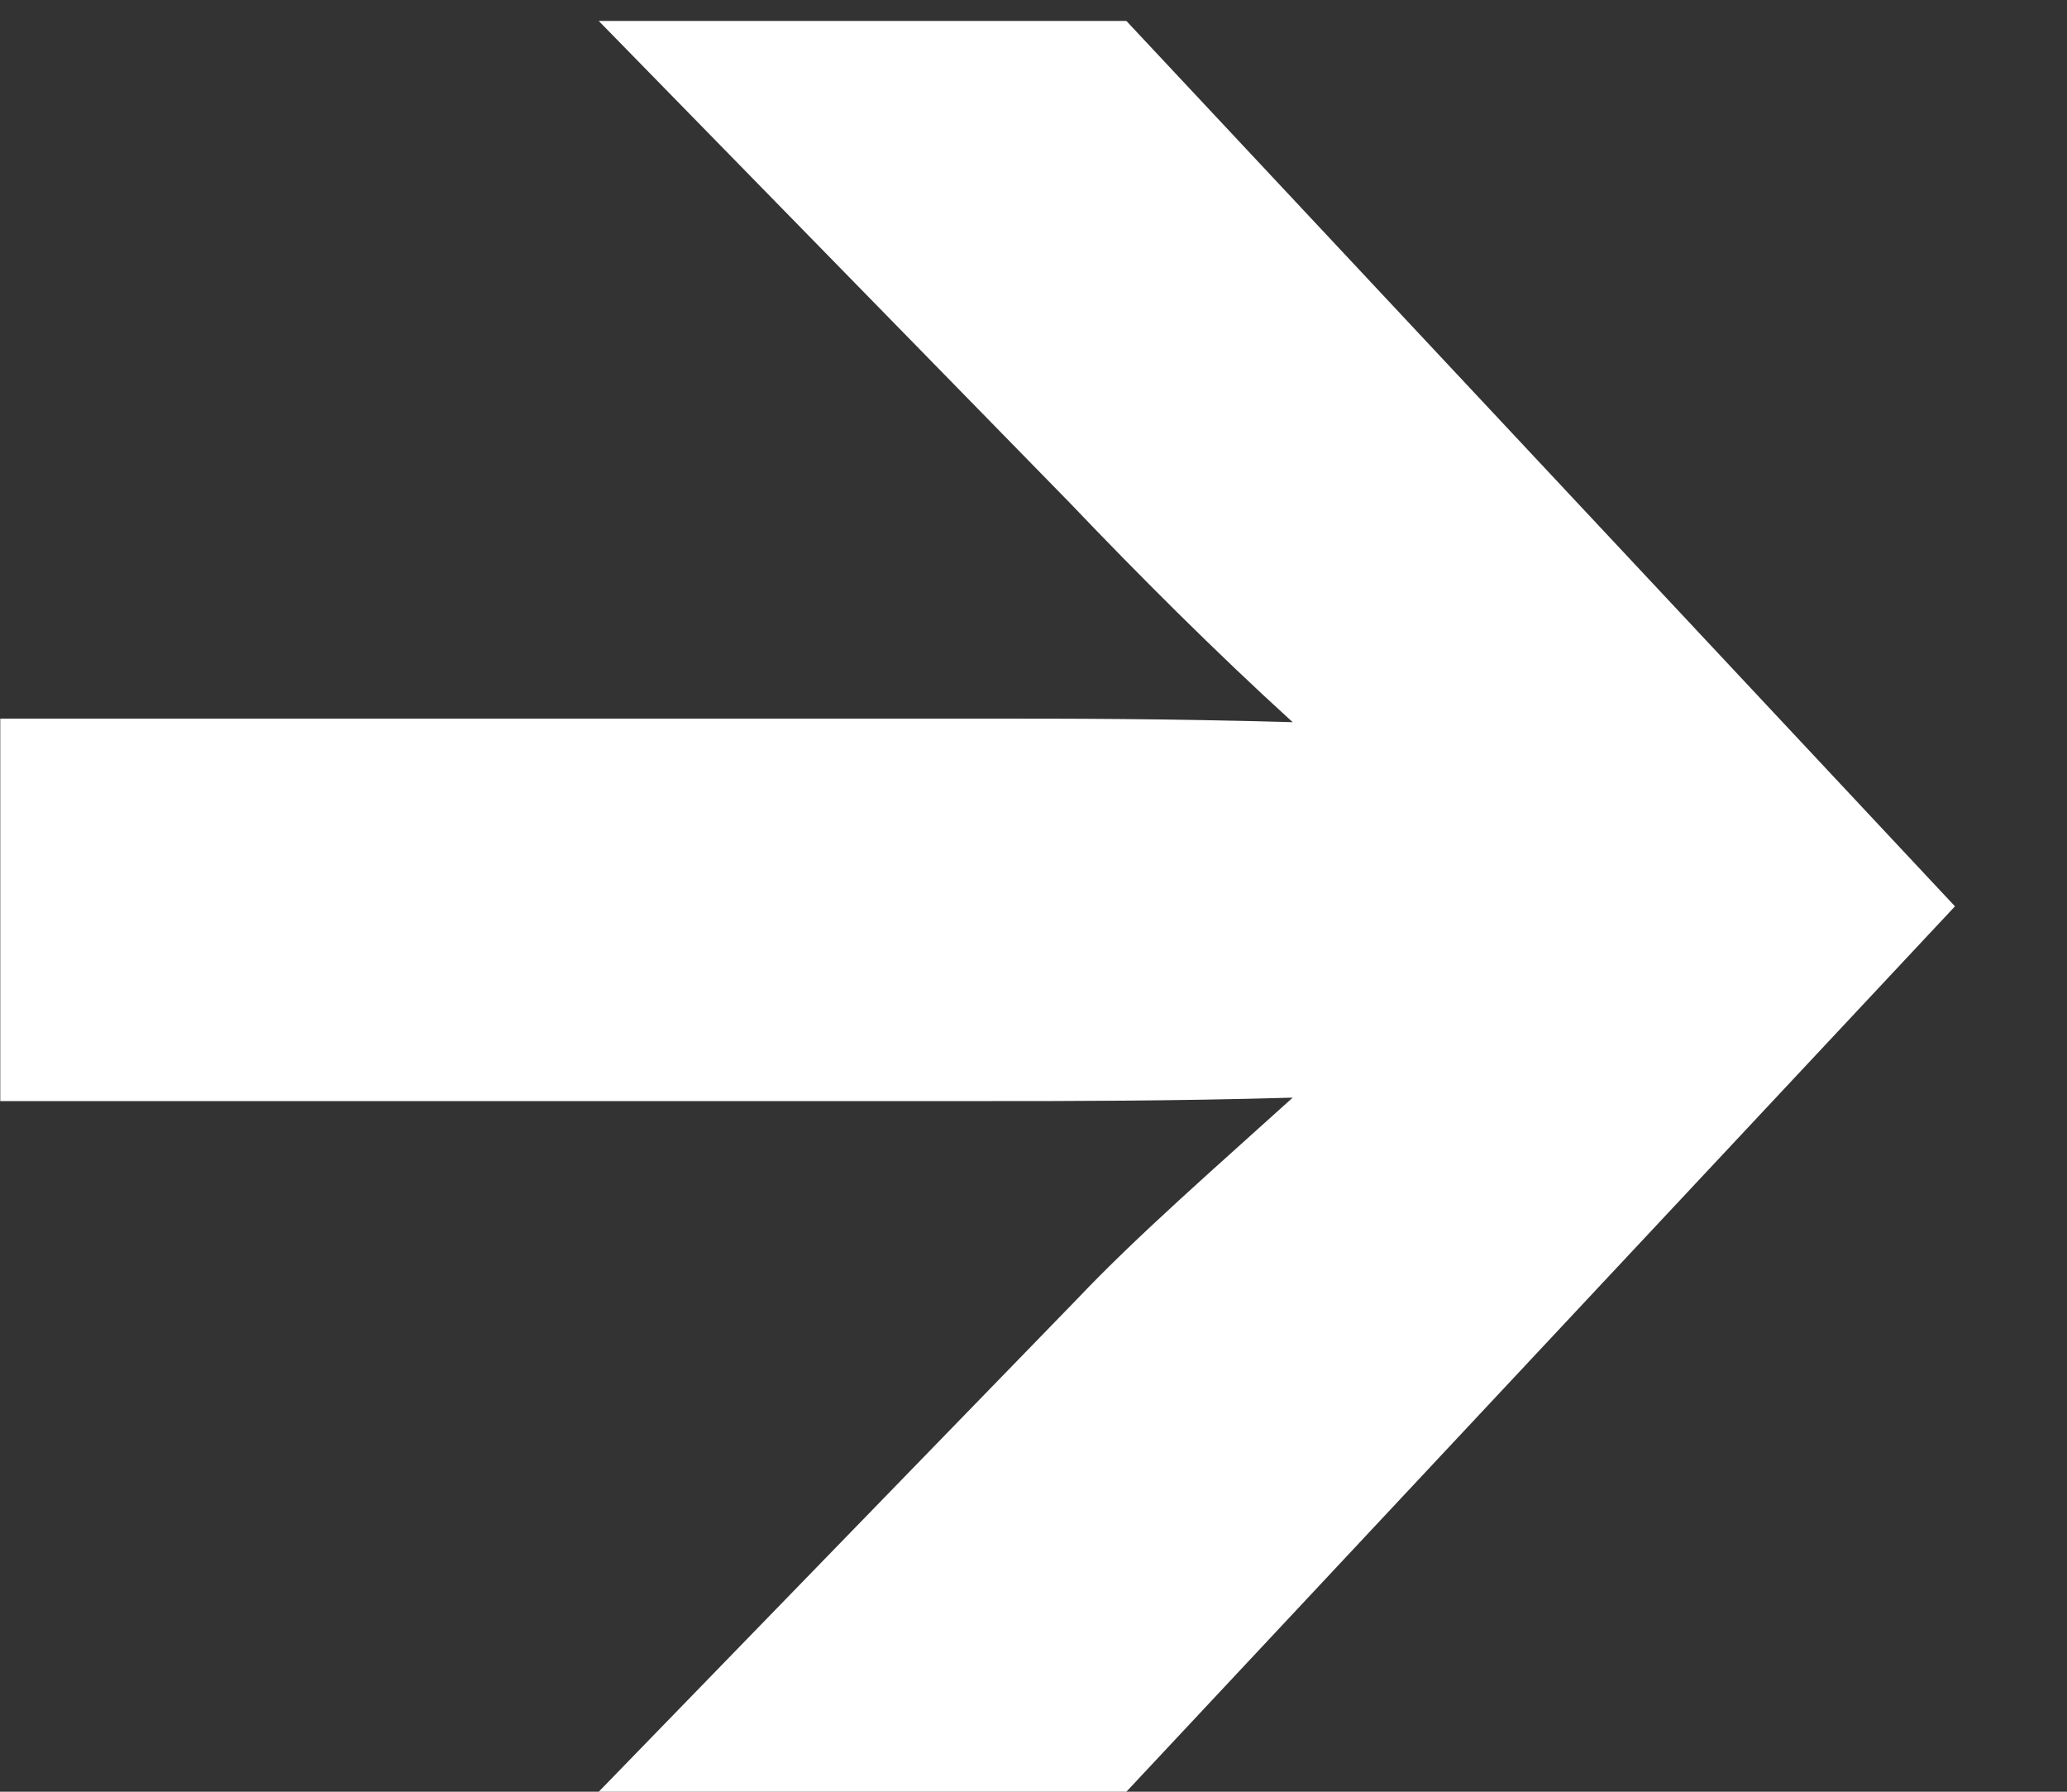
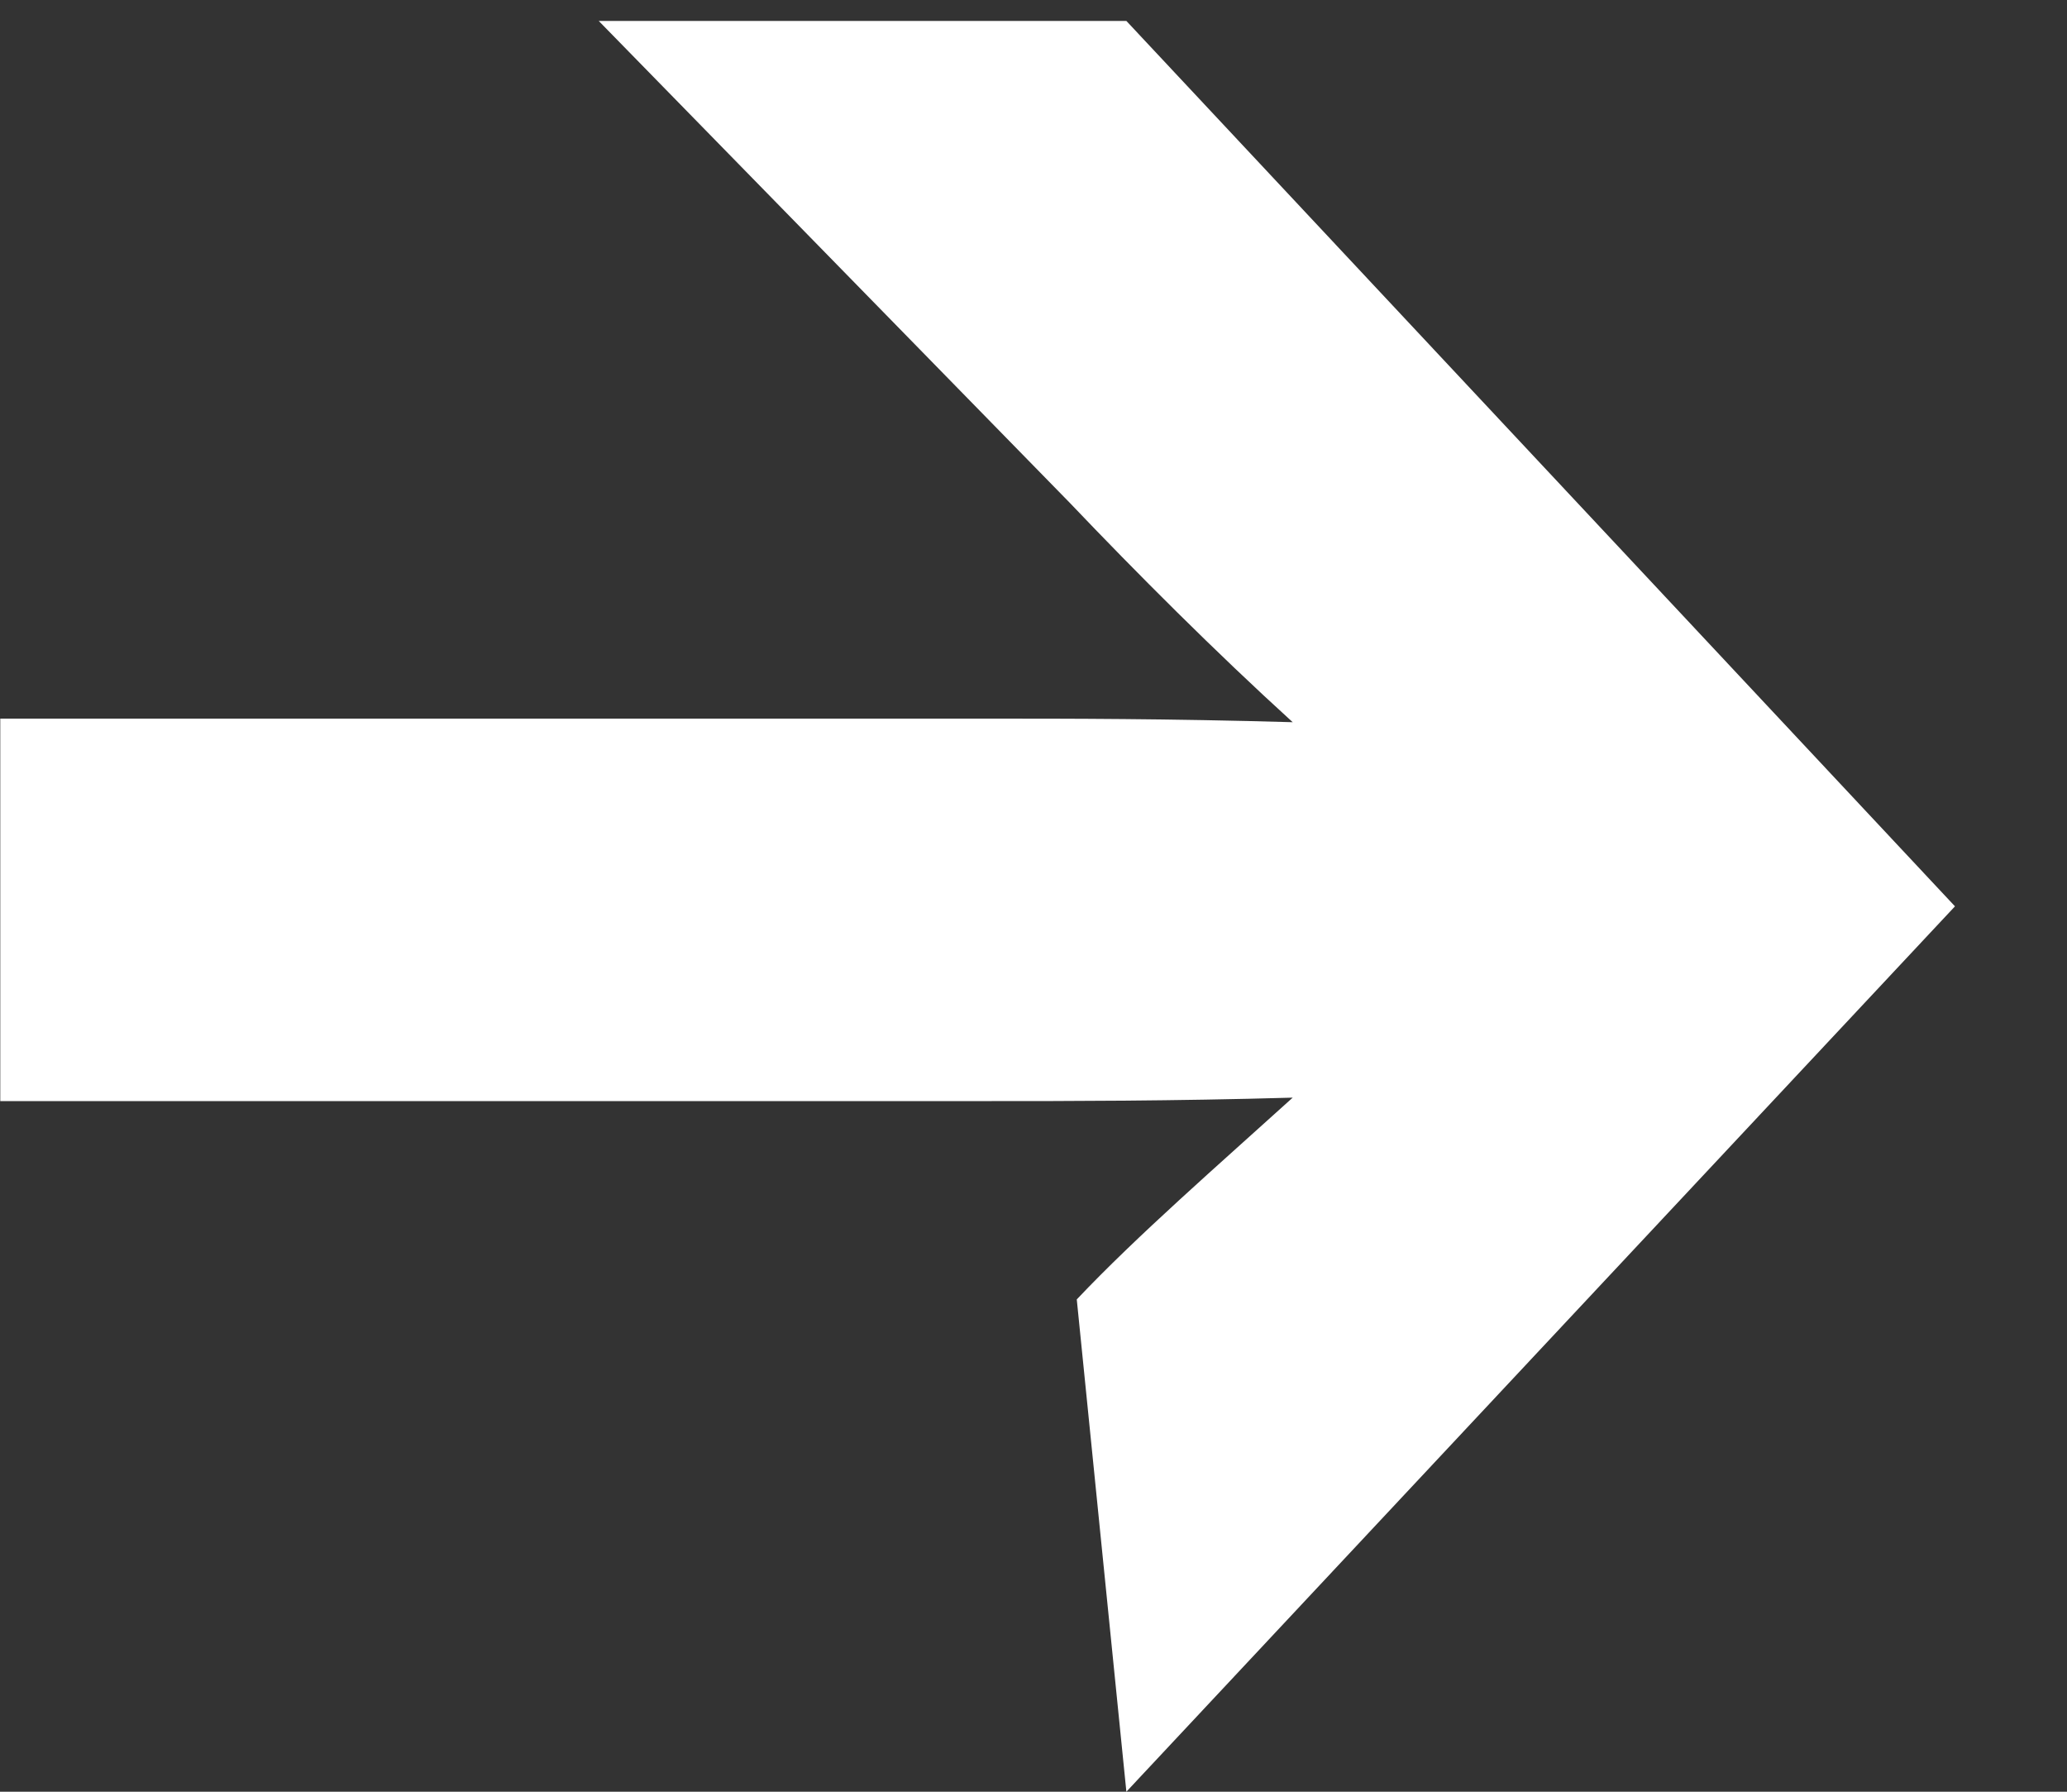
<svg xmlns="http://www.w3.org/2000/svg" width="15" height="13" viewBox="0 0 15 13" fill="none">
  <rect x="0" y="0" width="15" height="13" fill="#333333" stroke="none" />
-   <path d="M8.174 13H4.345L7.814 9.428C8.251 8.966 8.842 8.452 9.381 7.964C8.508 7.989 7.737 7.989 7.197 7.989H0.002V5.214H7.197C7.737 5.214 8.482 5.214 9.381 5.24C8.816 4.726 8.251 4.16 7.762 3.647L4.345 0.152H8.174L14.187 6.576L8.174 13Z" fill="white" />
+   <path d="M8.174 13L7.814 9.428C8.251 8.966 8.842 8.452 9.381 7.964C8.508 7.989 7.737 7.989 7.197 7.989H0.002V5.214H7.197C7.737 5.214 8.482 5.214 9.381 5.24C8.816 4.726 8.251 4.16 7.762 3.647L4.345 0.152H8.174L14.187 6.576L8.174 13Z" fill="white" />
</svg>